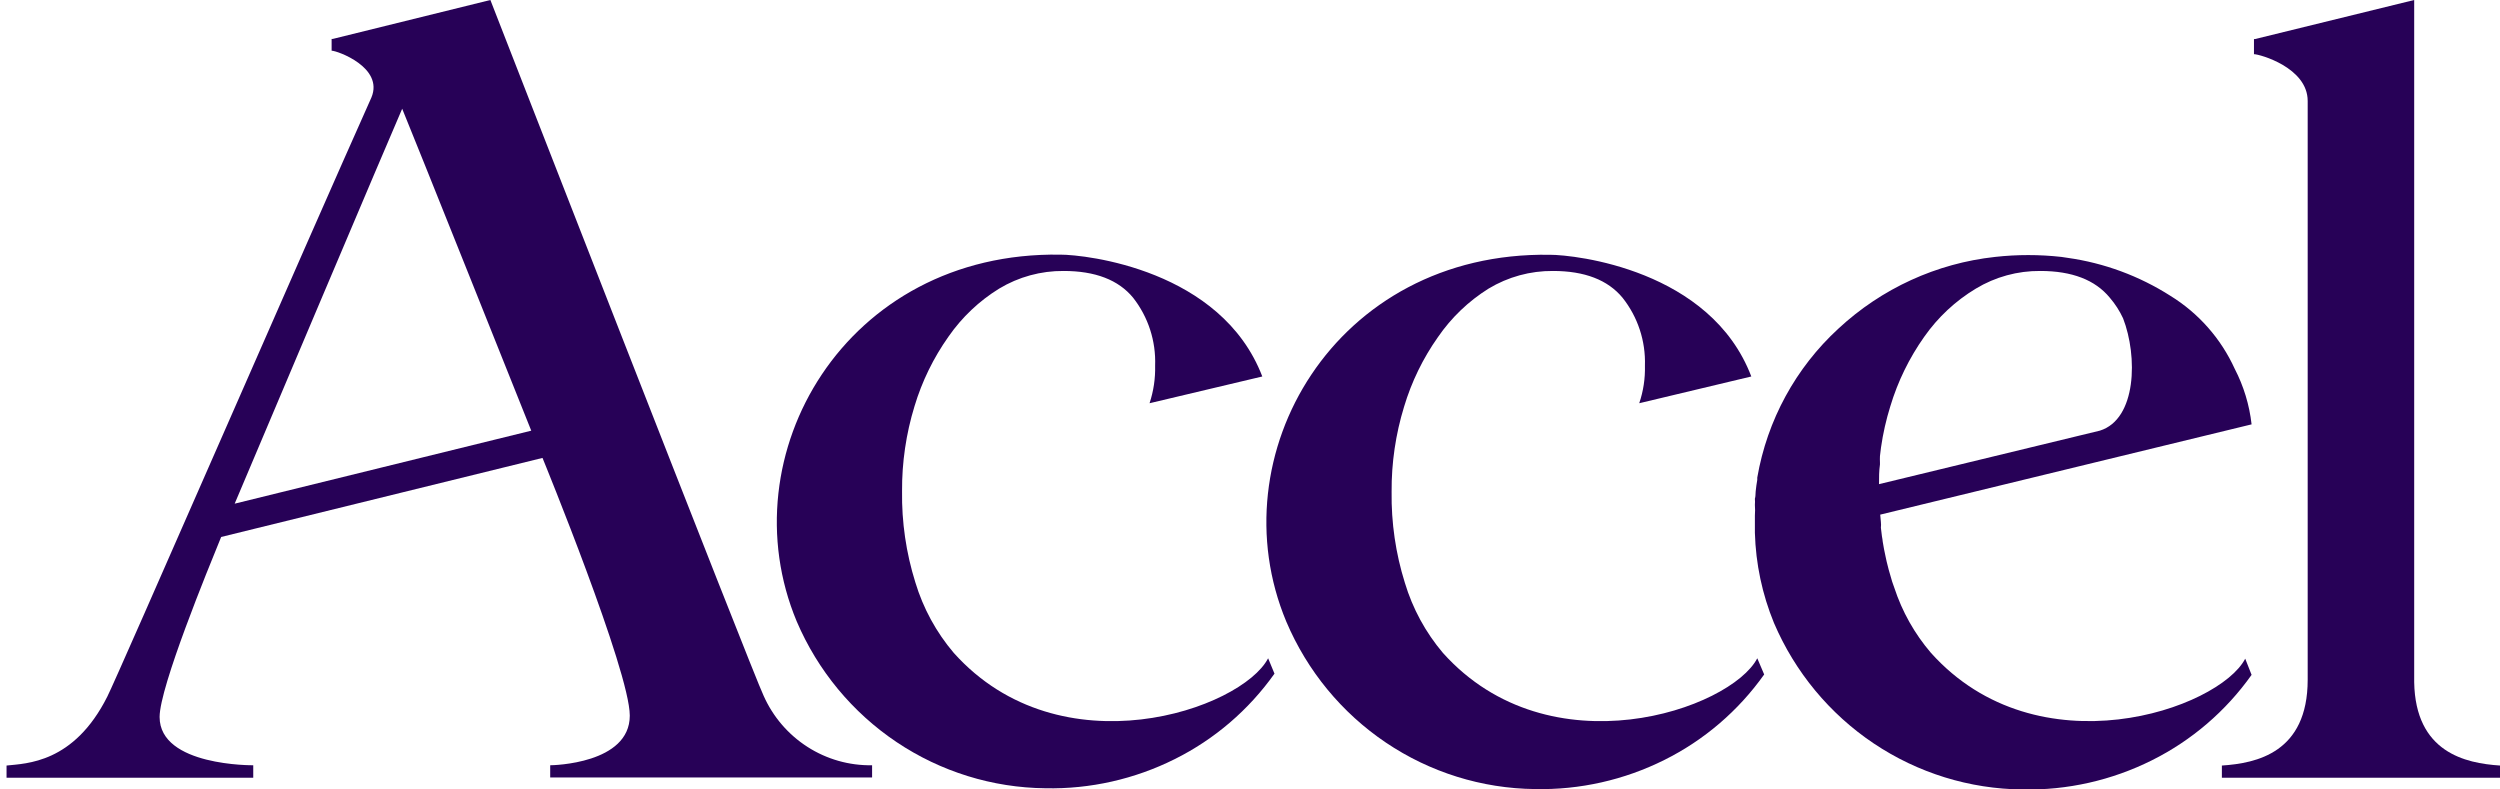
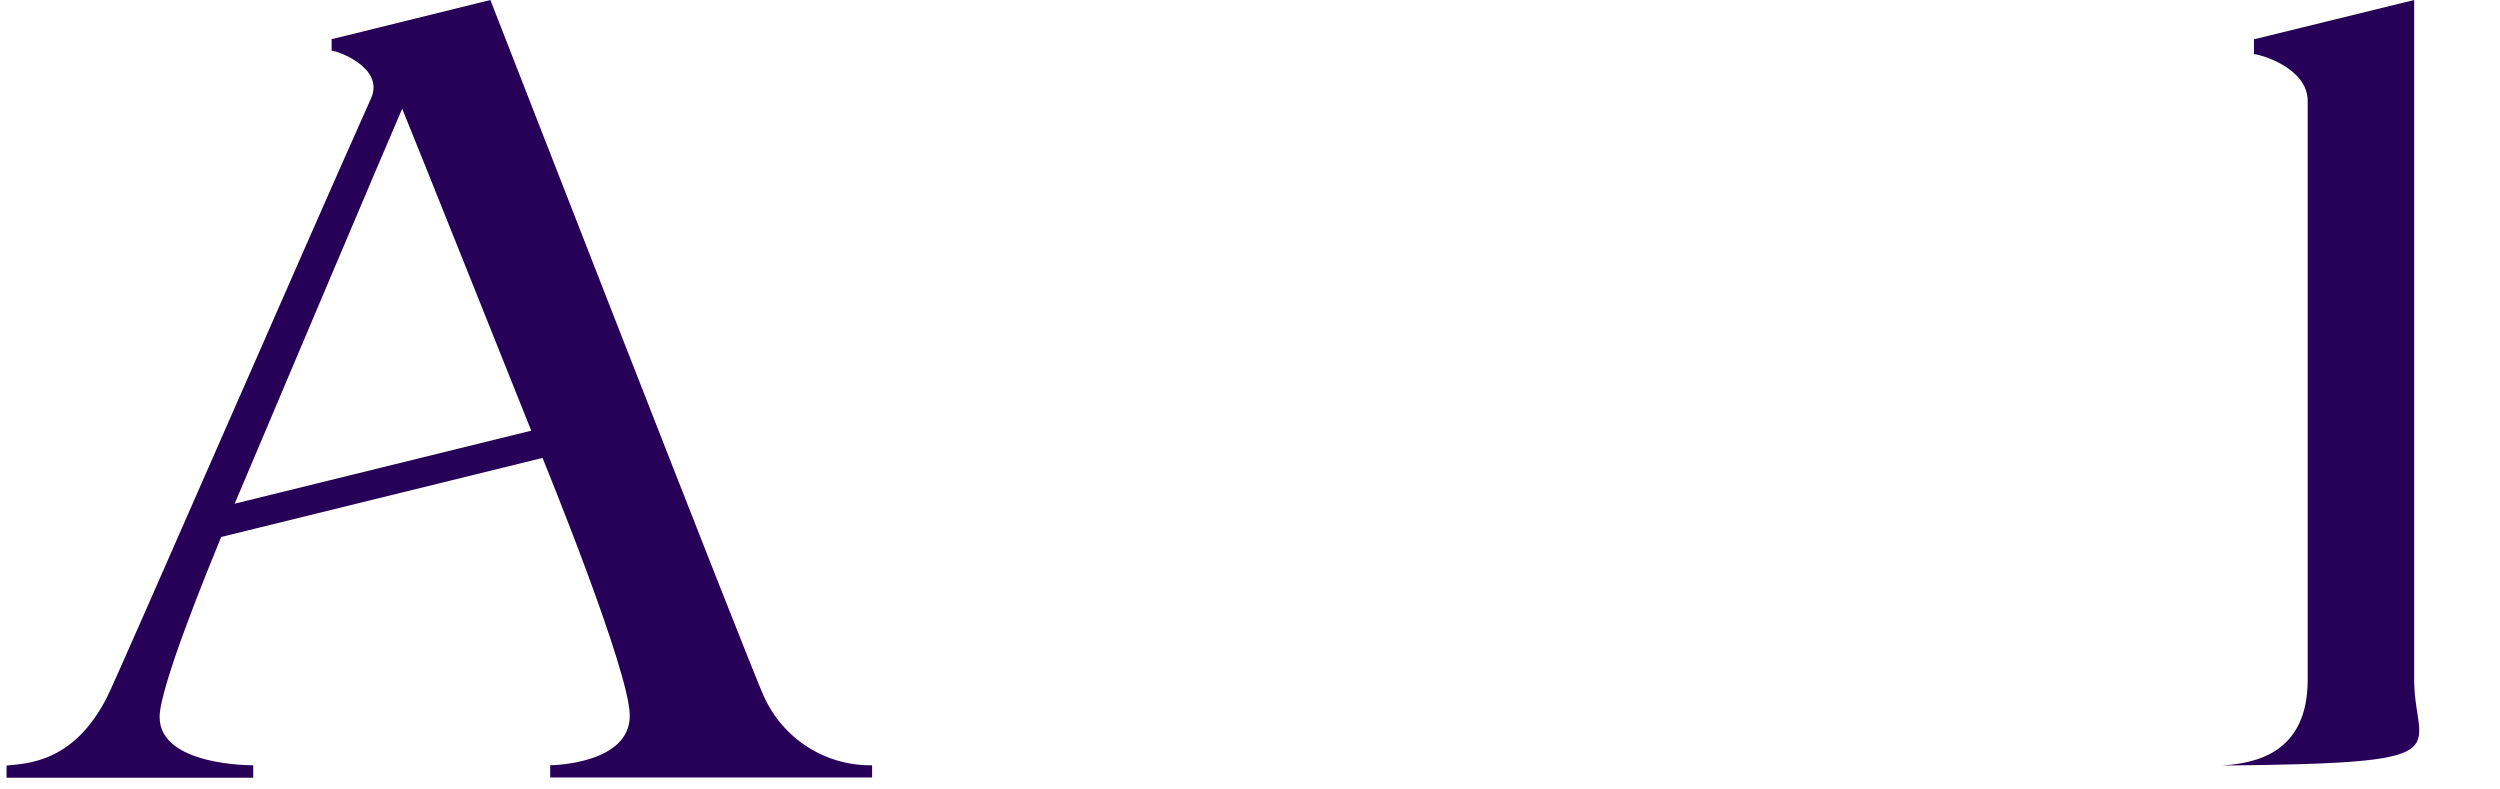
<svg xmlns="http://www.w3.org/2000/svg" width="228" height="72" viewBox="0 0 228 72" fill="none">
  <g clip-path="url(#clip0)">
-     <path d="M176.097 59.535C174.607 57.795 173.473 55.777 172.758 53.594L172.565 53.046L172.371 52.375L172.25 51.96L172.057 51.192L171.96 50.74C171.863 50.313 171.779 49.862 171.706 49.411C171.691 49.247 171.667 49.084 171.634 48.923L171.537 48.13C171.556 47.956 171.556 47.78 171.537 47.606L171.476 46.935L205.345 38.702C205.146 36.934 204.625 35.218 203.809 33.64C202.553 30.881 200.51 28.563 197.942 26.98C195.097 25.166 191.901 23.985 188.568 23.516L187.999 23.431C185.989 23.207 183.961 23.207 181.951 23.431C176.618 24.012 171.611 26.304 167.666 29.968C163.77 33.543 161.166 38.324 160.263 43.556V43.764C160.203 44.105 160.155 44.434 160.118 44.812C160.082 45.191 160.118 45.239 160.046 45.483C160.061 45.67 160.061 45.858 160.046 46.044C160.07 46.369 160.07 46.695 160.046 47.02V48.594C160.124 51.418 160.715 54.204 161.787 56.815C163.7 61.288 166.861 65.105 170.885 67.801C174.909 70.497 179.624 71.956 184.455 72C188.541 72.083 192.587 71.171 196.249 69.341C199.871 67.537 202.995 64.86 205.345 61.547L204.764 60.071C202.369 64.682 185.846 70.414 176.097 59.535ZM191.507 39.275L171.367 44.154C171.367 43.544 171.367 42.934 171.452 42.361V42.178C171.442 41.983 171.442 41.787 171.452 41.592L171.549 40.8C171.731 39.531 172.015 38.278 172.396 37.055C173.079 34.785 174.125 32.643 175.492 30.712C176.739 28.934 178.342 27.438 180.197 26.322C181.973 25.251 184.007 24.694 186.076 24.712C188.963 24.712 191.076 25.525 192.414 27.151C192.902 27.718 193.309 28.35 193.624 29.029C194.966 32.481 194.87 38.226 191.507 39.275Z" fill="#270157" />
-     <path d="M115.653 60.035C113.234 64.694 96.735 70.414 86.986 59.547C85.387 57.668 84.192 55.475 83.478 53.107C82.637 50.421 82.228 47.617 82.268 44.8C82.25 42.171 82.634 39.554 83.405 37.043C84.088 34.773 85.134 32.631 86.502 30.7C87.727 28.936 89.3 27.445 91.122 26.322C92.898 25.252 94.932 24.695 97.001 24.712C99.888 24.712 102.001 25.525 103.339 27.151C104.719 28.909 105.431 31.107 105.347 33.347C105.377 34.511 105.205 35.67 104.839 36.775L115.121 34.335C111.383 24.577 98.997 23.224 96.711 23.224C77.091 22.906 66.326 41.519 72.664 56.68C74.579 61.157 77.741 64.977 81.767 67.677C85.793 70.377 90.509 71.84 95.344 71.89C99.43 71.974 103.476 71.061 107.137 69.231C110.759 67.428 113.884 64.751 116.233 61.437L115.653 60.035Z" fill="#270157" />
-     <path d="M160.264 60.035C157.844 64.694 141.346 70.414 131.596 59.547C130.014 57.681 128.832 55.505 128.125 53.155C127.284 50.47 126.876 47.665 126.915 44.849C126.897 42.22 127.281 39.603 128.052 37.092C128.732 34.822 129.773 32.68 131.137 30.749C132.359 28.969 133.932 27.462 135.757 26.322C137.533 25.251 139.567 24.694 141.636 24.712C144.515 24.712 146.627 25.525 147.974 27.151C149.367 28.904 150.092 31.102 150.018 33.347C150.049 34.512 149.873 35.673 149.498 36.775L159.719 34.335C156.006 24.577 143.62 23.236 141.358 23.236C121.738 22.919 110.973 41.532 117.311 56.693C119.214 61.181 122.369 65.014 126.394 67.725C130.419 70.437 135.139 71.909 139.979 71.963C144.073 72.051 148.127 71.138 151.796 69.305C155.418 67.501 158.543 64.824 160.893 61.511L160.264 60.035Z" fill="#270157" />
-     <path d="M220.174 62.206V0L205.659 3.562H205.562V4.94C206.07 4.94 210.461 6.16 210.461 9.209V61.986C210.461 68.646 205.792 69.609 202.635 69.817V70.927H228V69.817C224.855 69.609 220.283 68.634 220.174 62.206Z" fill="#270157" />
+     <path d="M220.174 62.206V0L205.659 3.562H205.562V4.94C206.07 4.94 210.461 6.16 210.461 9.209V61.986C210.461 68.646 205.792 69.609 202.635 69.817V70.927V69.817C224.855 69.609 220.283 68.634 220.174 62.206Z" fill="#270157" />
    <path d="M44.723 0L30.353 3.549H30.244V4.623C30.752 4.623 35.022 6.147 33.873 8.892C28.418 21.064 10.722 61.693 9.79 63.523C6.73 69.622 2.388 69.622 0.597 69.817V70.927H23.096V69.792C23.096 69.792 14.556 69.89 14.556 65.389C14.556 62.657 18.971 51.911 20.169 48.972L49.477 41.763C49.55 41.946 57.436 61.206 57.436 65.267C57.436 69.658 50.432 69.792 50.178 69.792V70.902H79.535V69.792C77.451 69.828 75.403 69.246 73.644 68.118C71.885 66.991 70.493 65.368 69.641 63.45C68.758 61.693 44.723 0 44.723 0ZM48.461 39.275L21.402 45.935C21.547 45.581 36.268 10.794 36.679 9.916C37.296 11.368 48.449 39.275 48.449 39.275H48.461Z" fill="#270157" />
  </g>
  <defs>
    <clipPath id="clip0">
      <rect width="72" height="227.415" fill="white" transform="translate(228) rotate(90)" />
    </clipPath>
  </defs>
</svg>